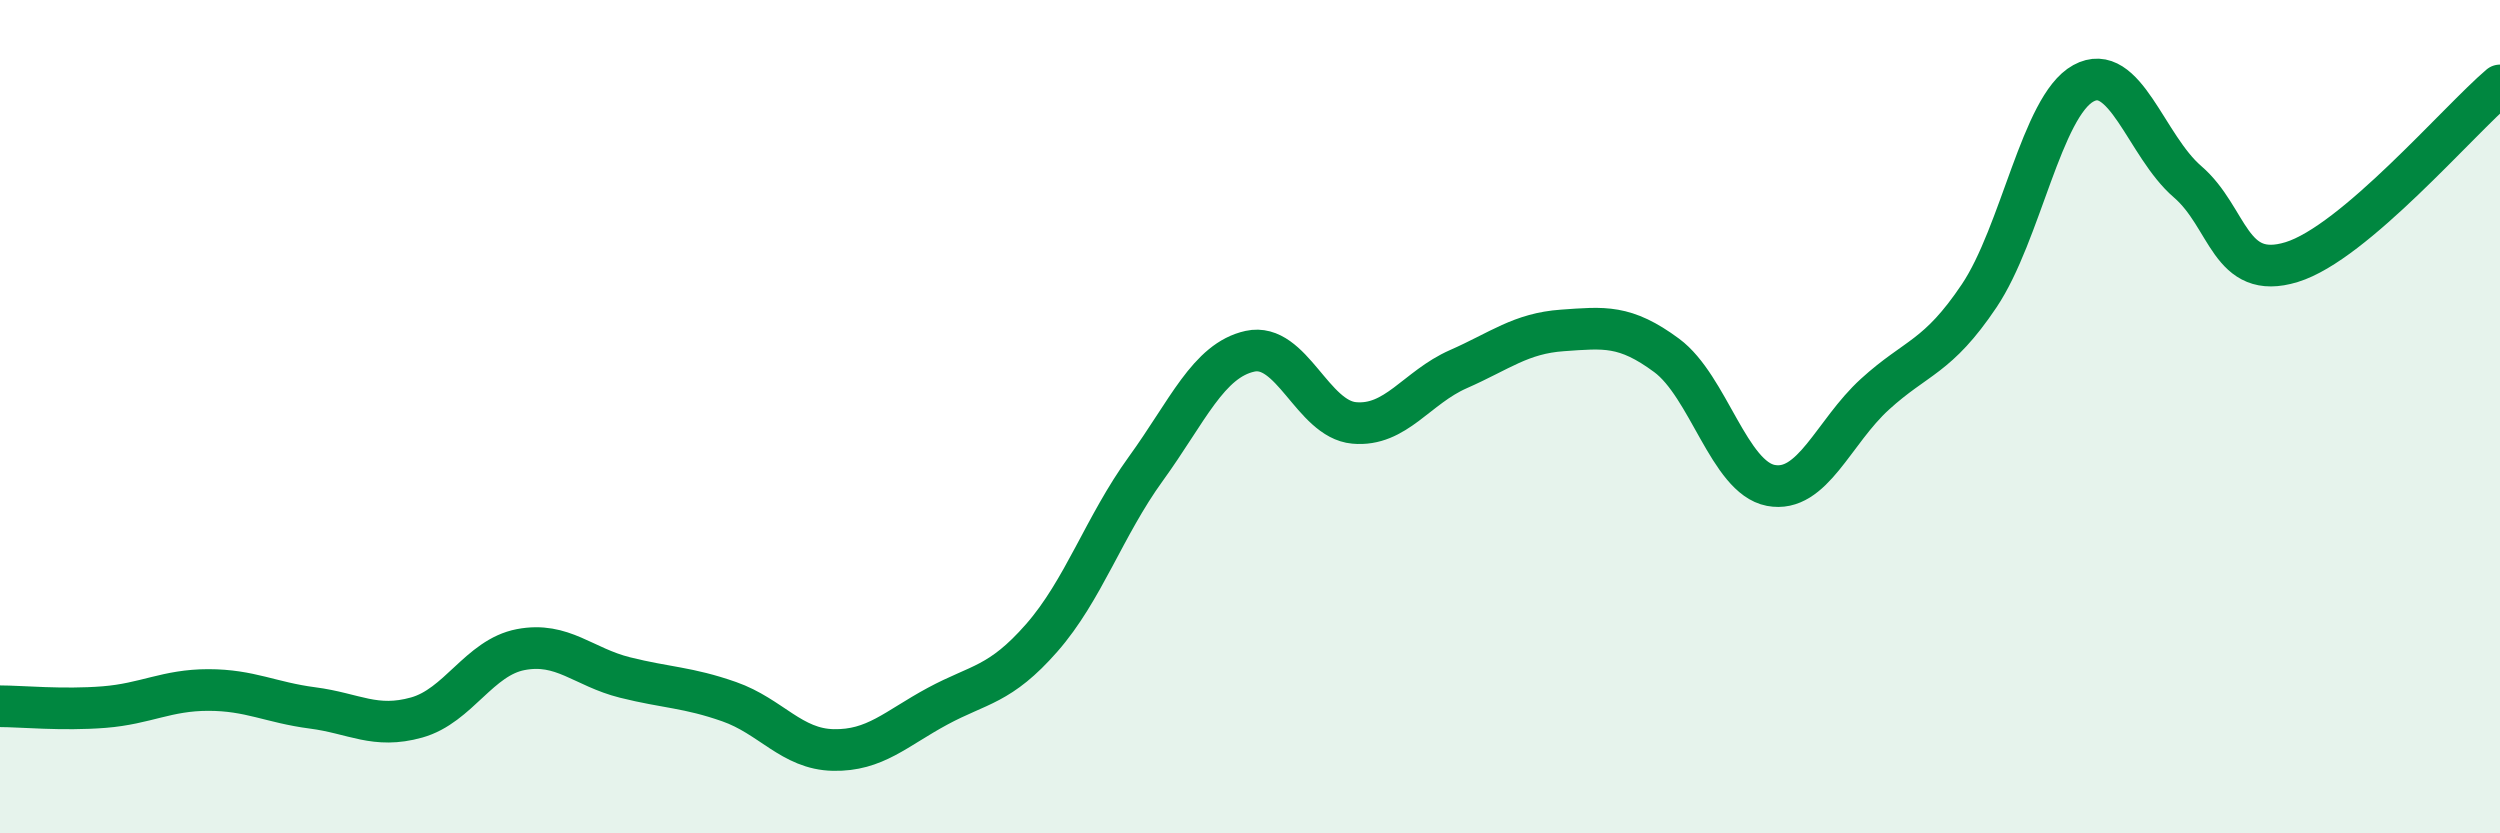
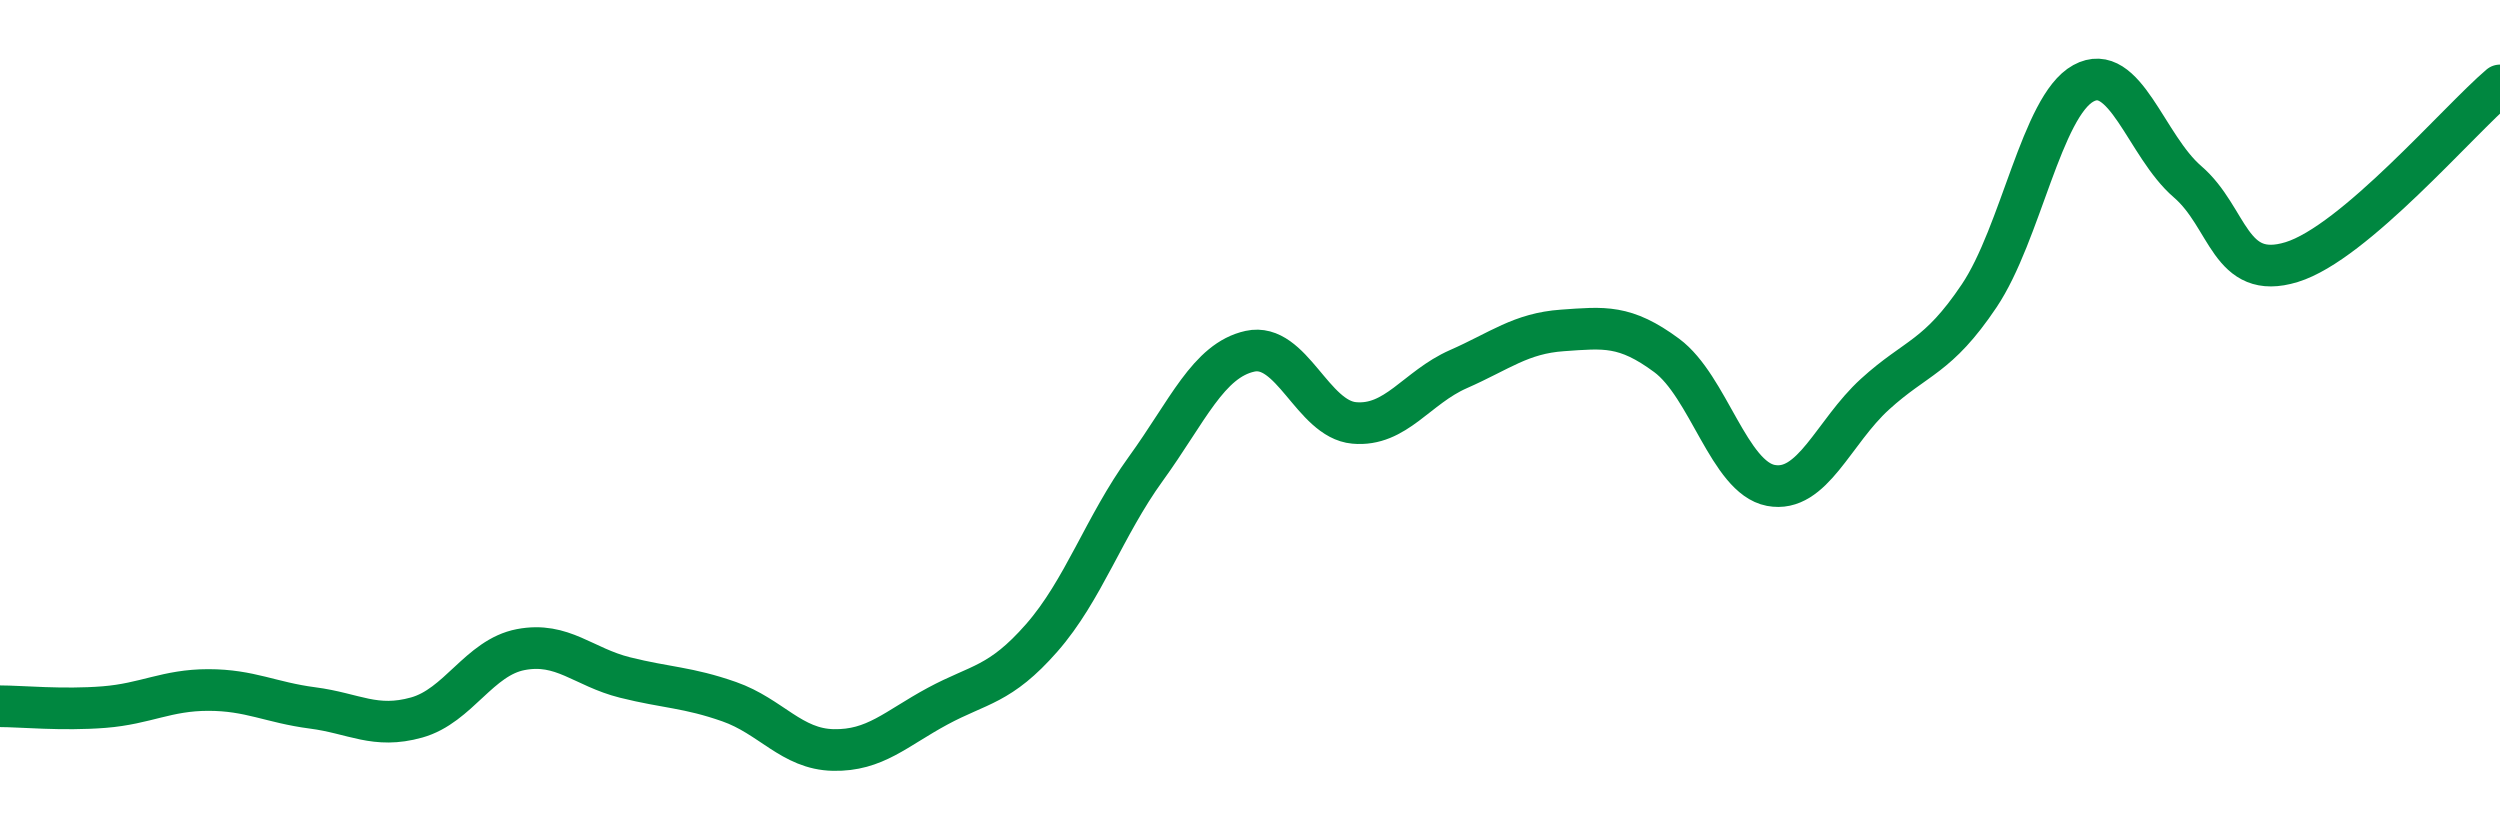
<svg xmlns="http://www.w3.org/2000/svg" width="60" height="20" viewBox="0 0 60 20">
-   <path d="M 0,16.95 C 0.5,16.95 1.5,17.05 2.5,16.97 C 3.5,16.89 4,16.56 5,16.56 C 6,16.56 6.5,16.86 7.5,16.99 C 8.5,17.12 9,17.5 10,17.22 C 11,16.94 11.5,15.78 12.5,15.59 C 13.5,15.4 14,16.01 15,16.26 C 16,16.51 16.5,16.49 17.5,16.84 C 18.5,17.19 19,17.98 20,18 C 21,18.02 21.5,17.49 22.5,16.95 C 23.5,16.41 24,16.45 25,15.31 C 26,14.17 26.5,12.63 27.5,11.25 C 28.5,9.87 29,8.65 30,8.43 C 31,8.21 31.5,10.06 32.5,10.15 C 33.5,10.24 34,9.3 35,8.86 C 36,8.42 36.5,8 37.5,7.93 C 38.5,7.86 39,7.79 40,8.53 C 41,9.27 41.5,11.46 42.5,11.65 C 43.5,11.84 44,10.37 45,9.46 C 46,8.55 46.5,8.59 47.5,7.1 C 48.5,5.61 49,2.55 50,2 C 51,1.45 51.5,3.5 52.5,4.36 C 53.5,5.22 53.5,6.75 55,6.29 C 56.5,5.83 59,2.9 60,2.05L60 20L0 20Z" fill="#008740" opacity="0.1" stroke-linecap="round" stroke-linejoin="round" />
  <path d="M 0,16.95 C 0.5,16.95 1.5,17.05 2.5,16.97 C 3.5,16.89 4,16.56 5,16.56 C 6,16.56 6.5,16.86 7.5,16.99 C 8.5,17.12 9,17.5 10,17.22 C 11,16.94 11.5,15.78 12.5,15.59 C 13.5,15.4 14,16.01 15,16.26 C 16,16.51 16.5,16.49 17.5,16.84 C 18.5,17.19 19,17.98 20,18 C 21,18.02 21.5,17.49 22.5,16.95 C 23.5,16.41 24,16.45 25,15.31 C 26,14.17 26.5,12.63 27.5,11.25 C 28.5,9.87 29,8.65 30,8.43 C 31,8.21 31.5,10.06 32.5,10.15 C 33.5,10.24 34,9.3 35,8.86 C 36,8.42 36.5,8 37.5,7.93 C 38.5,7.86 39,7.79 40,8.53 C 41,9.27 41.5,11.46 42.5,11.65 C 43.5,11.84 44,10.37 45,9.46 C 46,8.55 46.5,8.59 47.5,7.1 C 48.5,5.61 49,2.55 50,2 C 51,1.45 51.5,3.5 52.5,4.36 C 53.5,5.22 53.5,6.75 55,6.29 C 56.5,5.83 59,2.9 60,2.05" stroke="#008740" stroke-width="1" fill="none" stroke-linecap="round" stroke-linejoin="round" />
</svg>